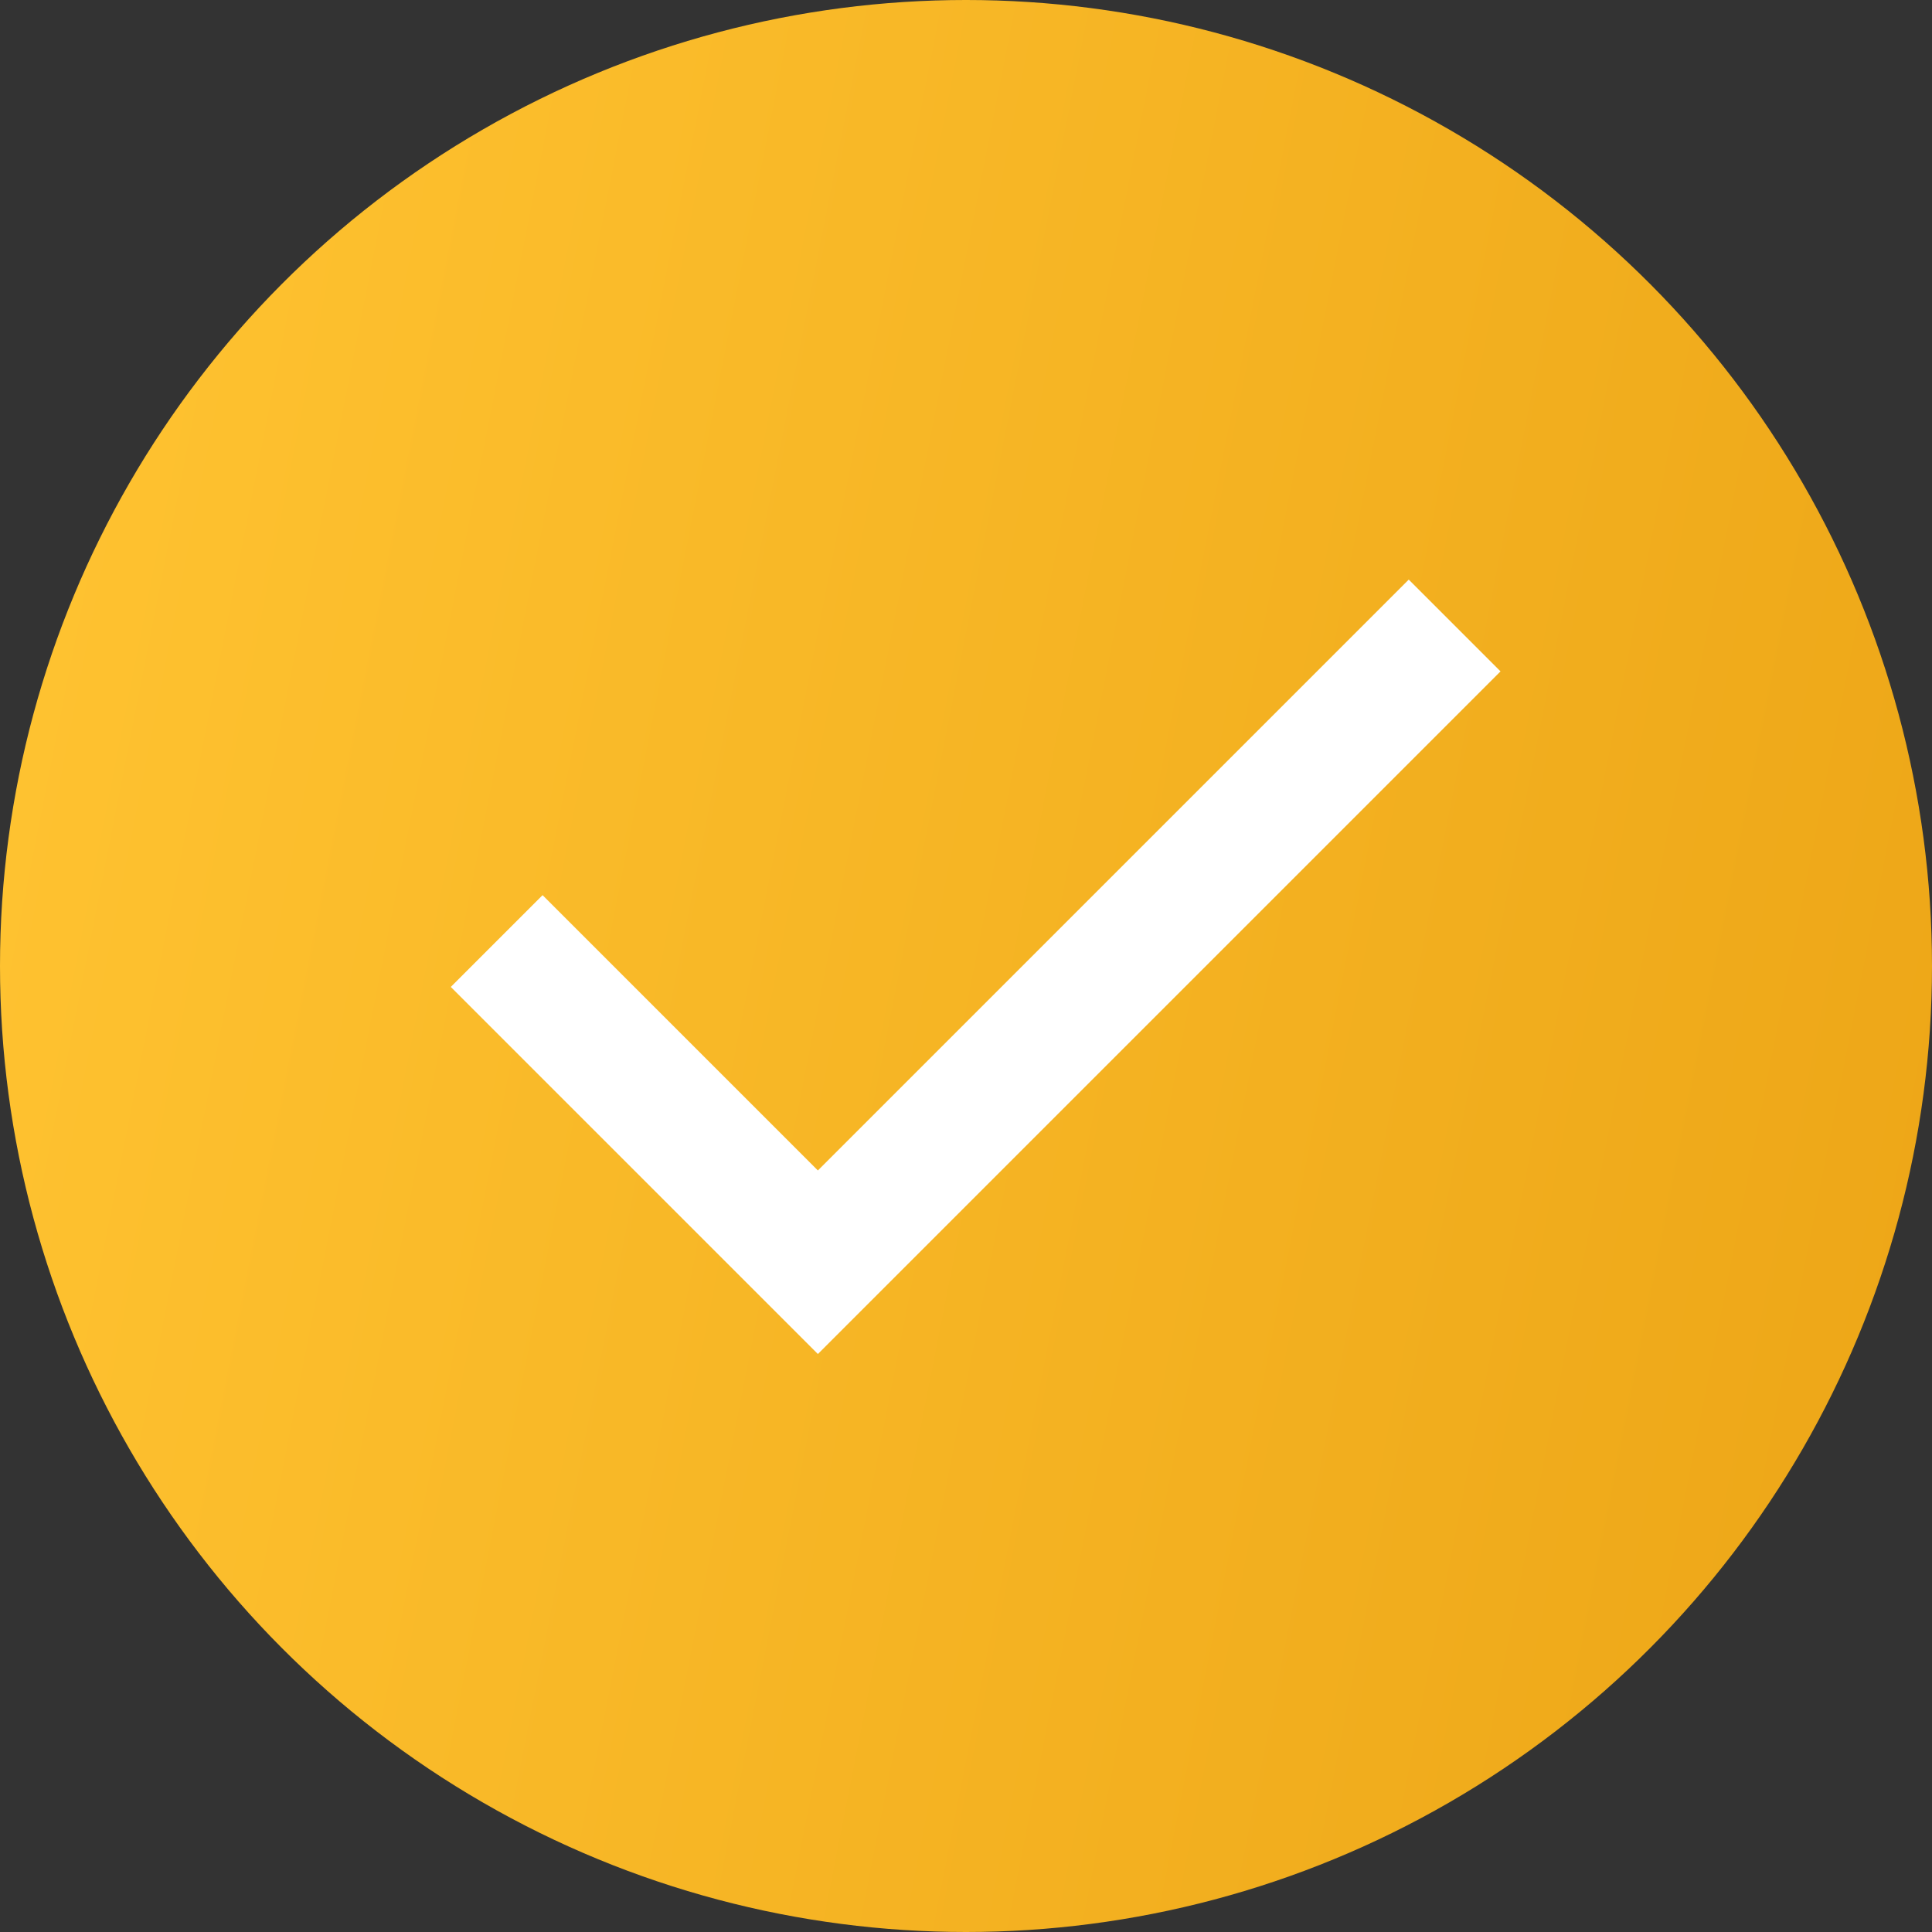
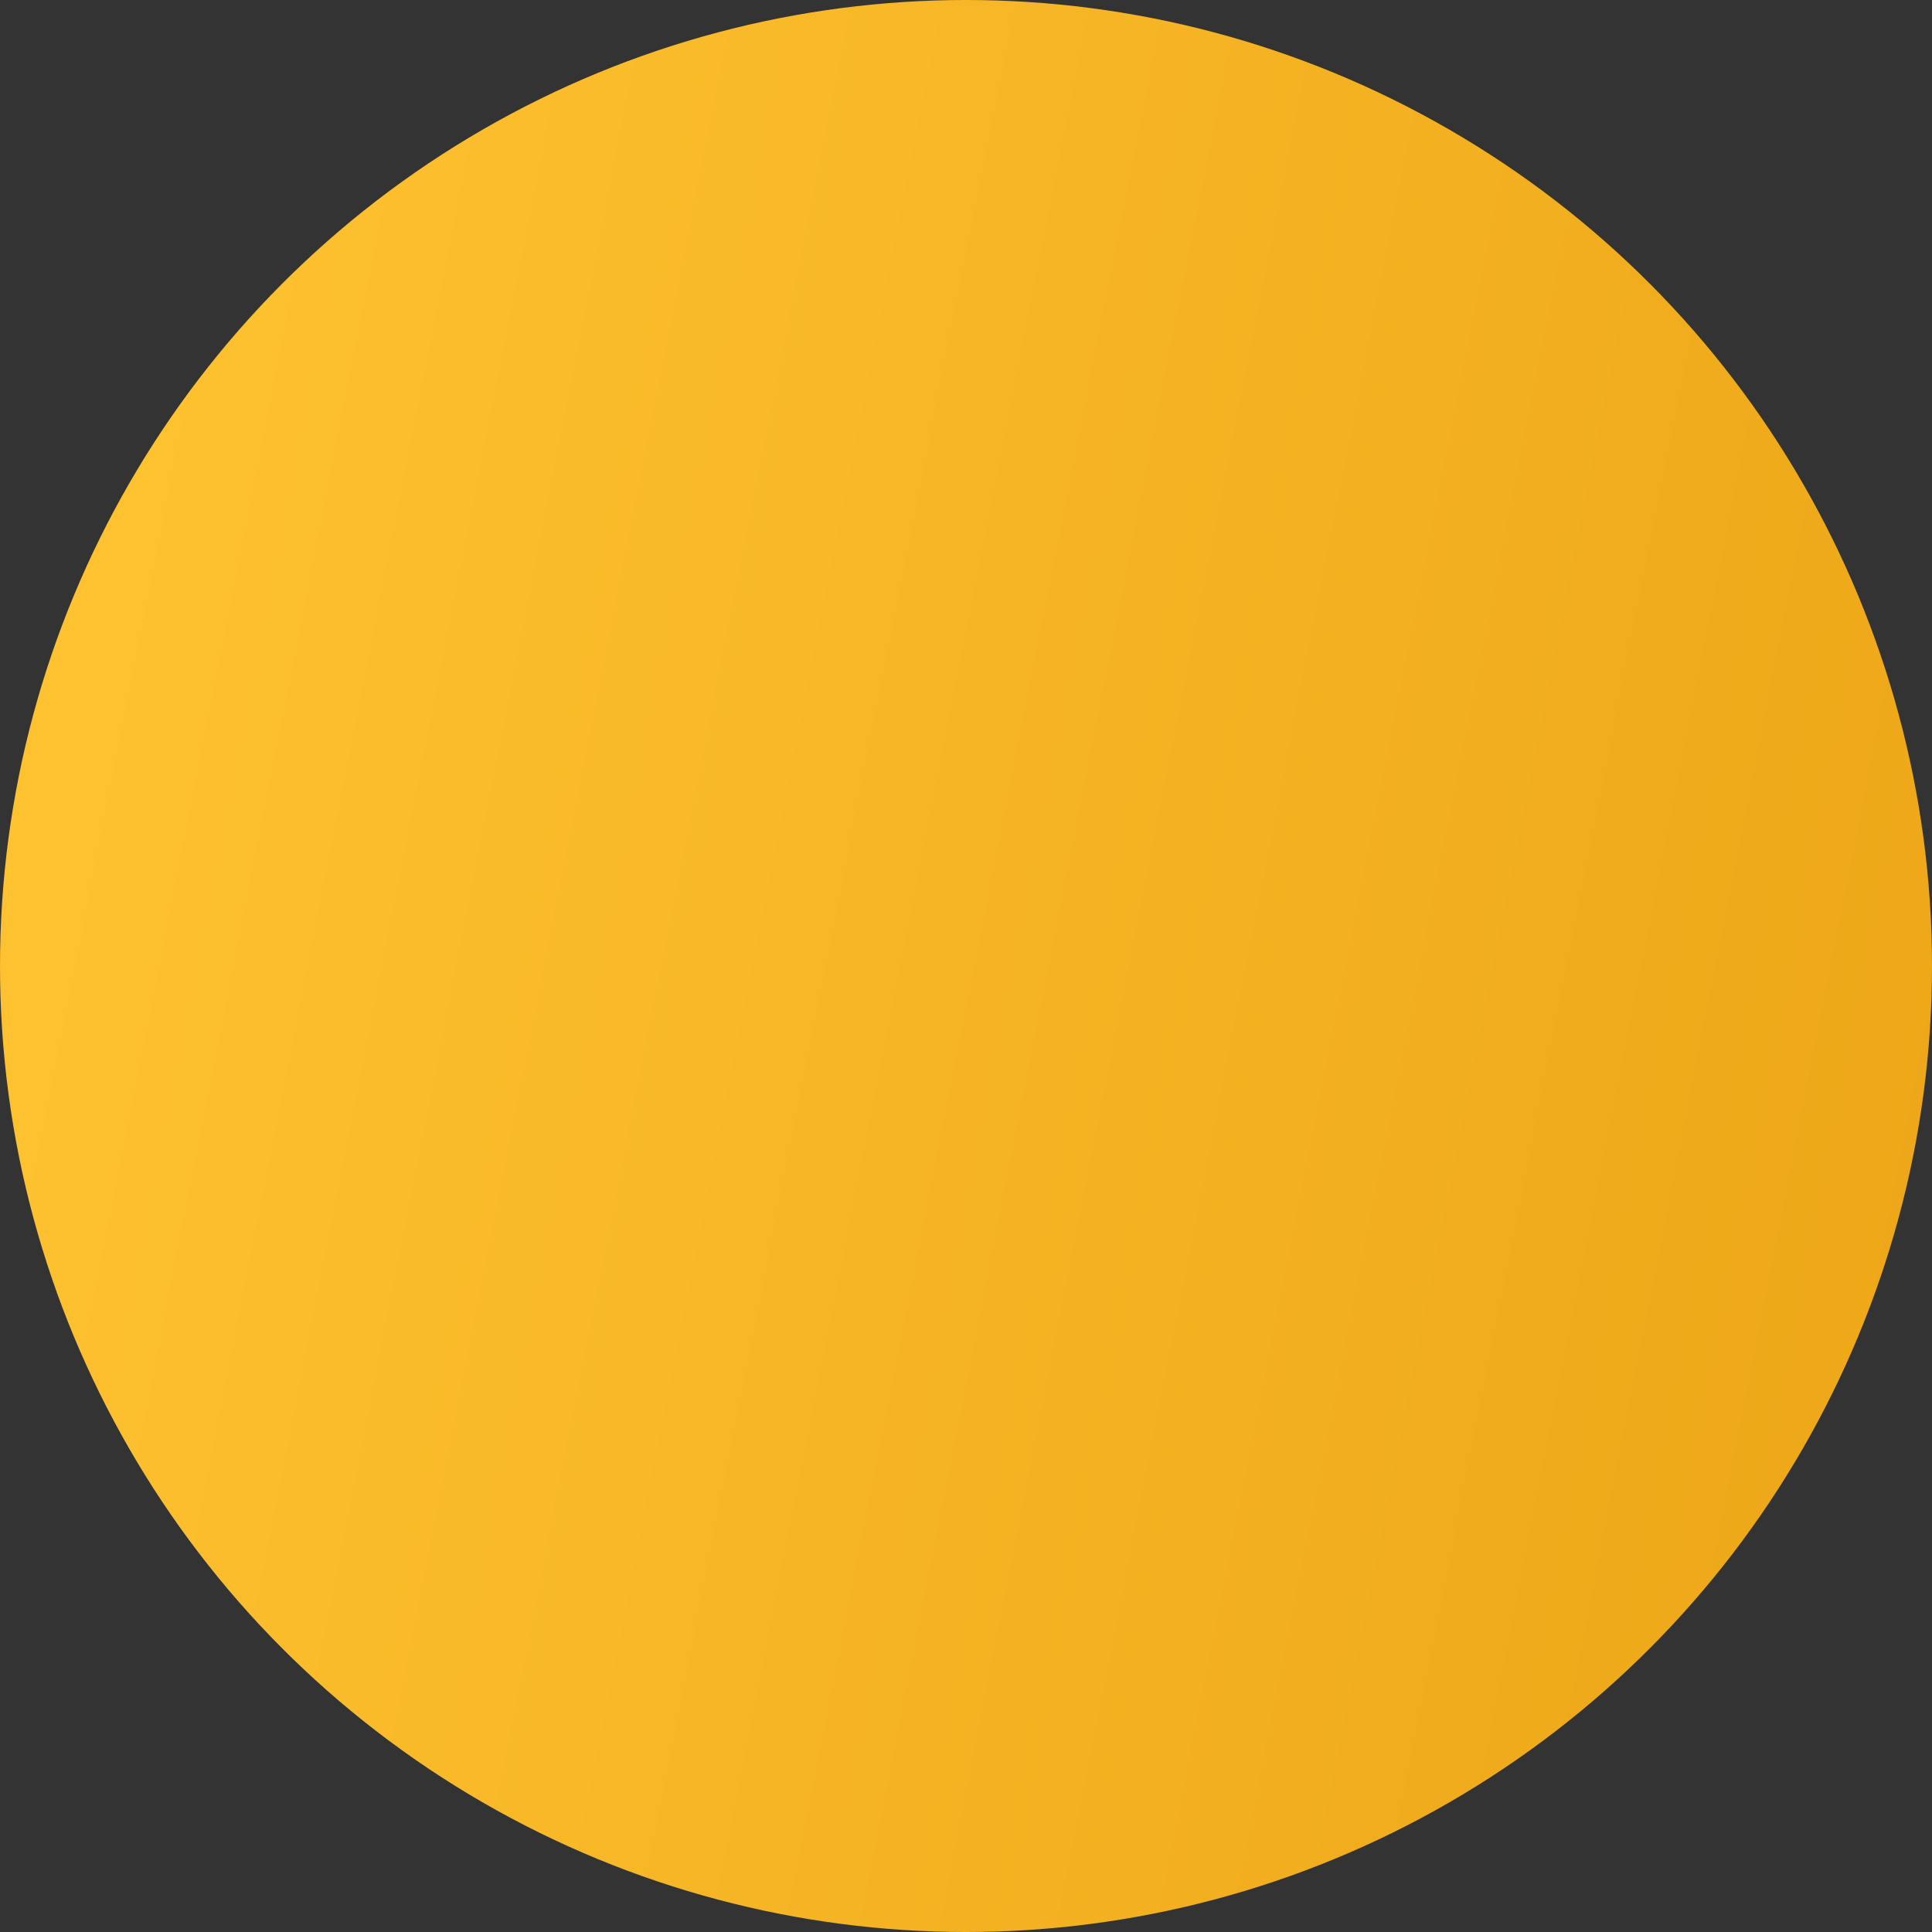
<svg xmlns="http://www.w3.org/2000/svg" width="30" height="30" viewBox="0 0 30 30" fill="none">
  <rect x="0" y="0" width="30" height="30" fill="#333333" stroke="none" />
  <circle cx="15" cy="15" r="15" fill="url(#paint0_linear_4_54)" />
-   <path d="M12.7 21.025L7 15.325L8.425 13.9L12.7 18.175L21.875 9L23.3 10.425L12.7 21.025Z" fill="white" />
  <defs>
    <linearGradient id="paint0_linear_4_54" x1="0.963" y1="2.273" x2="34.172" y2="8.813" gradientUnits="userSpaceOnUse">
      <stop stop-color="#FFC331" />
      <stop offset="1" stop-color="#ECA516" />
    </linearGradient>
  </defs>
</svg>